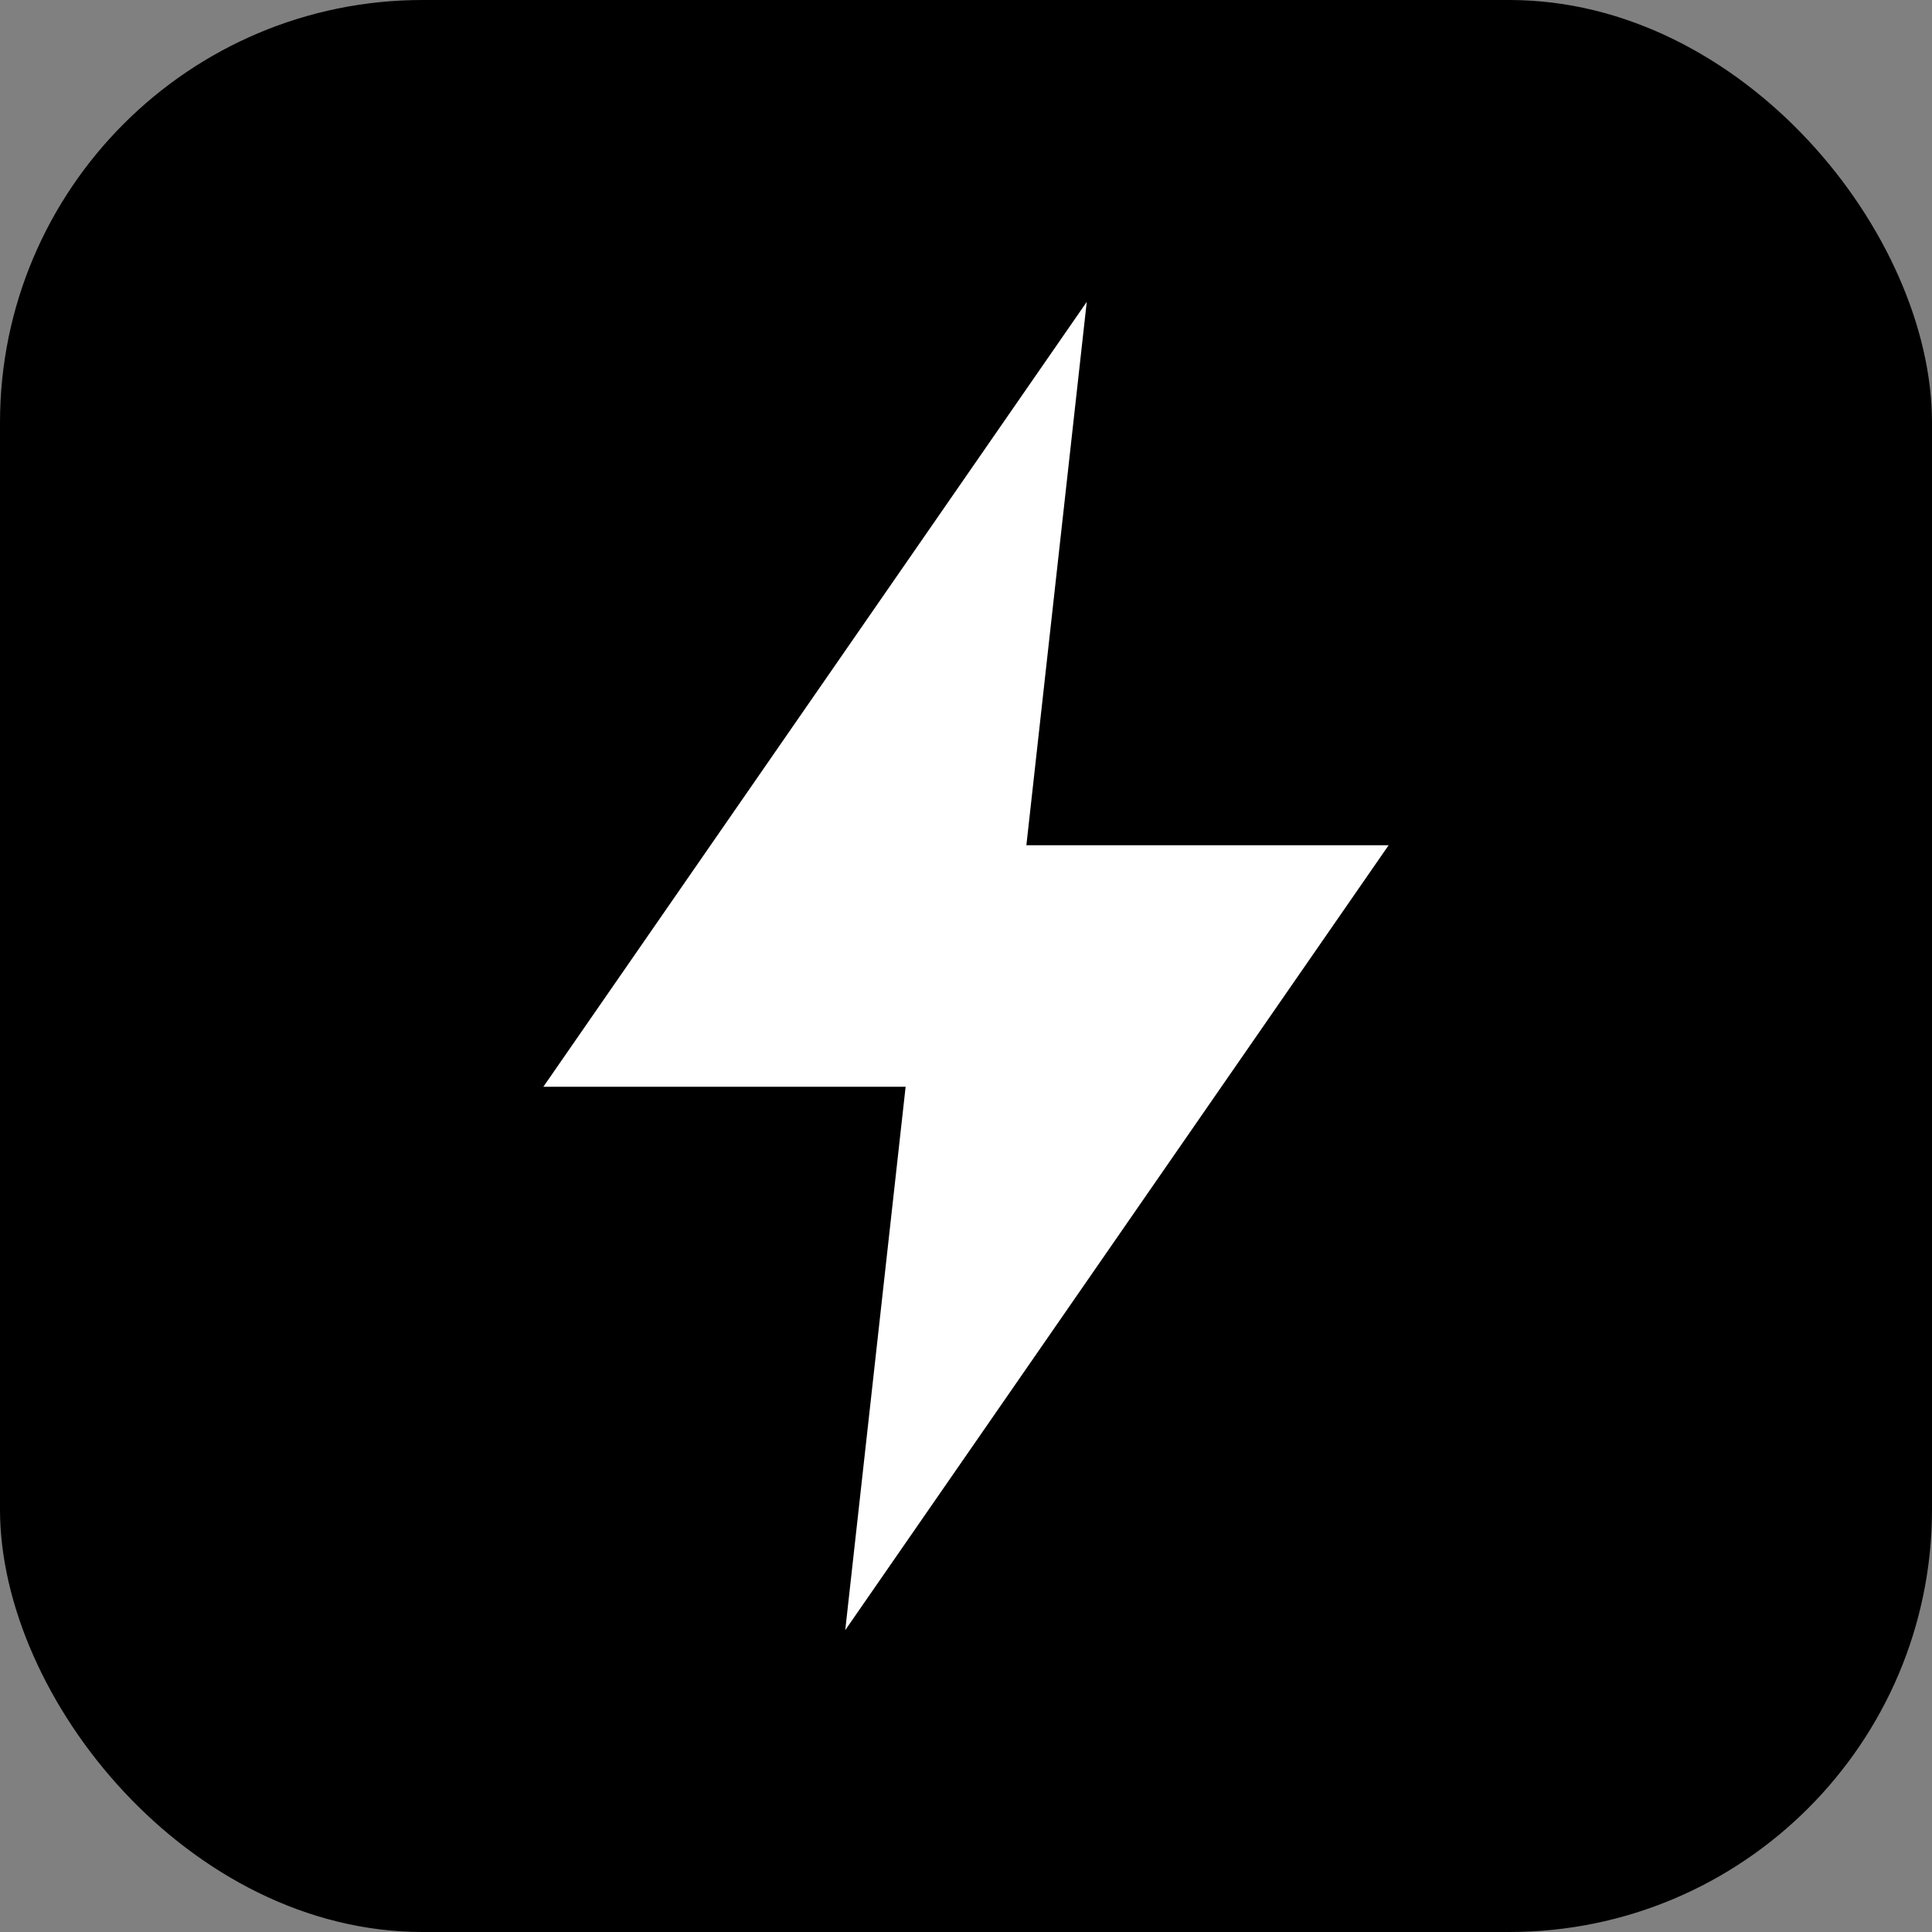
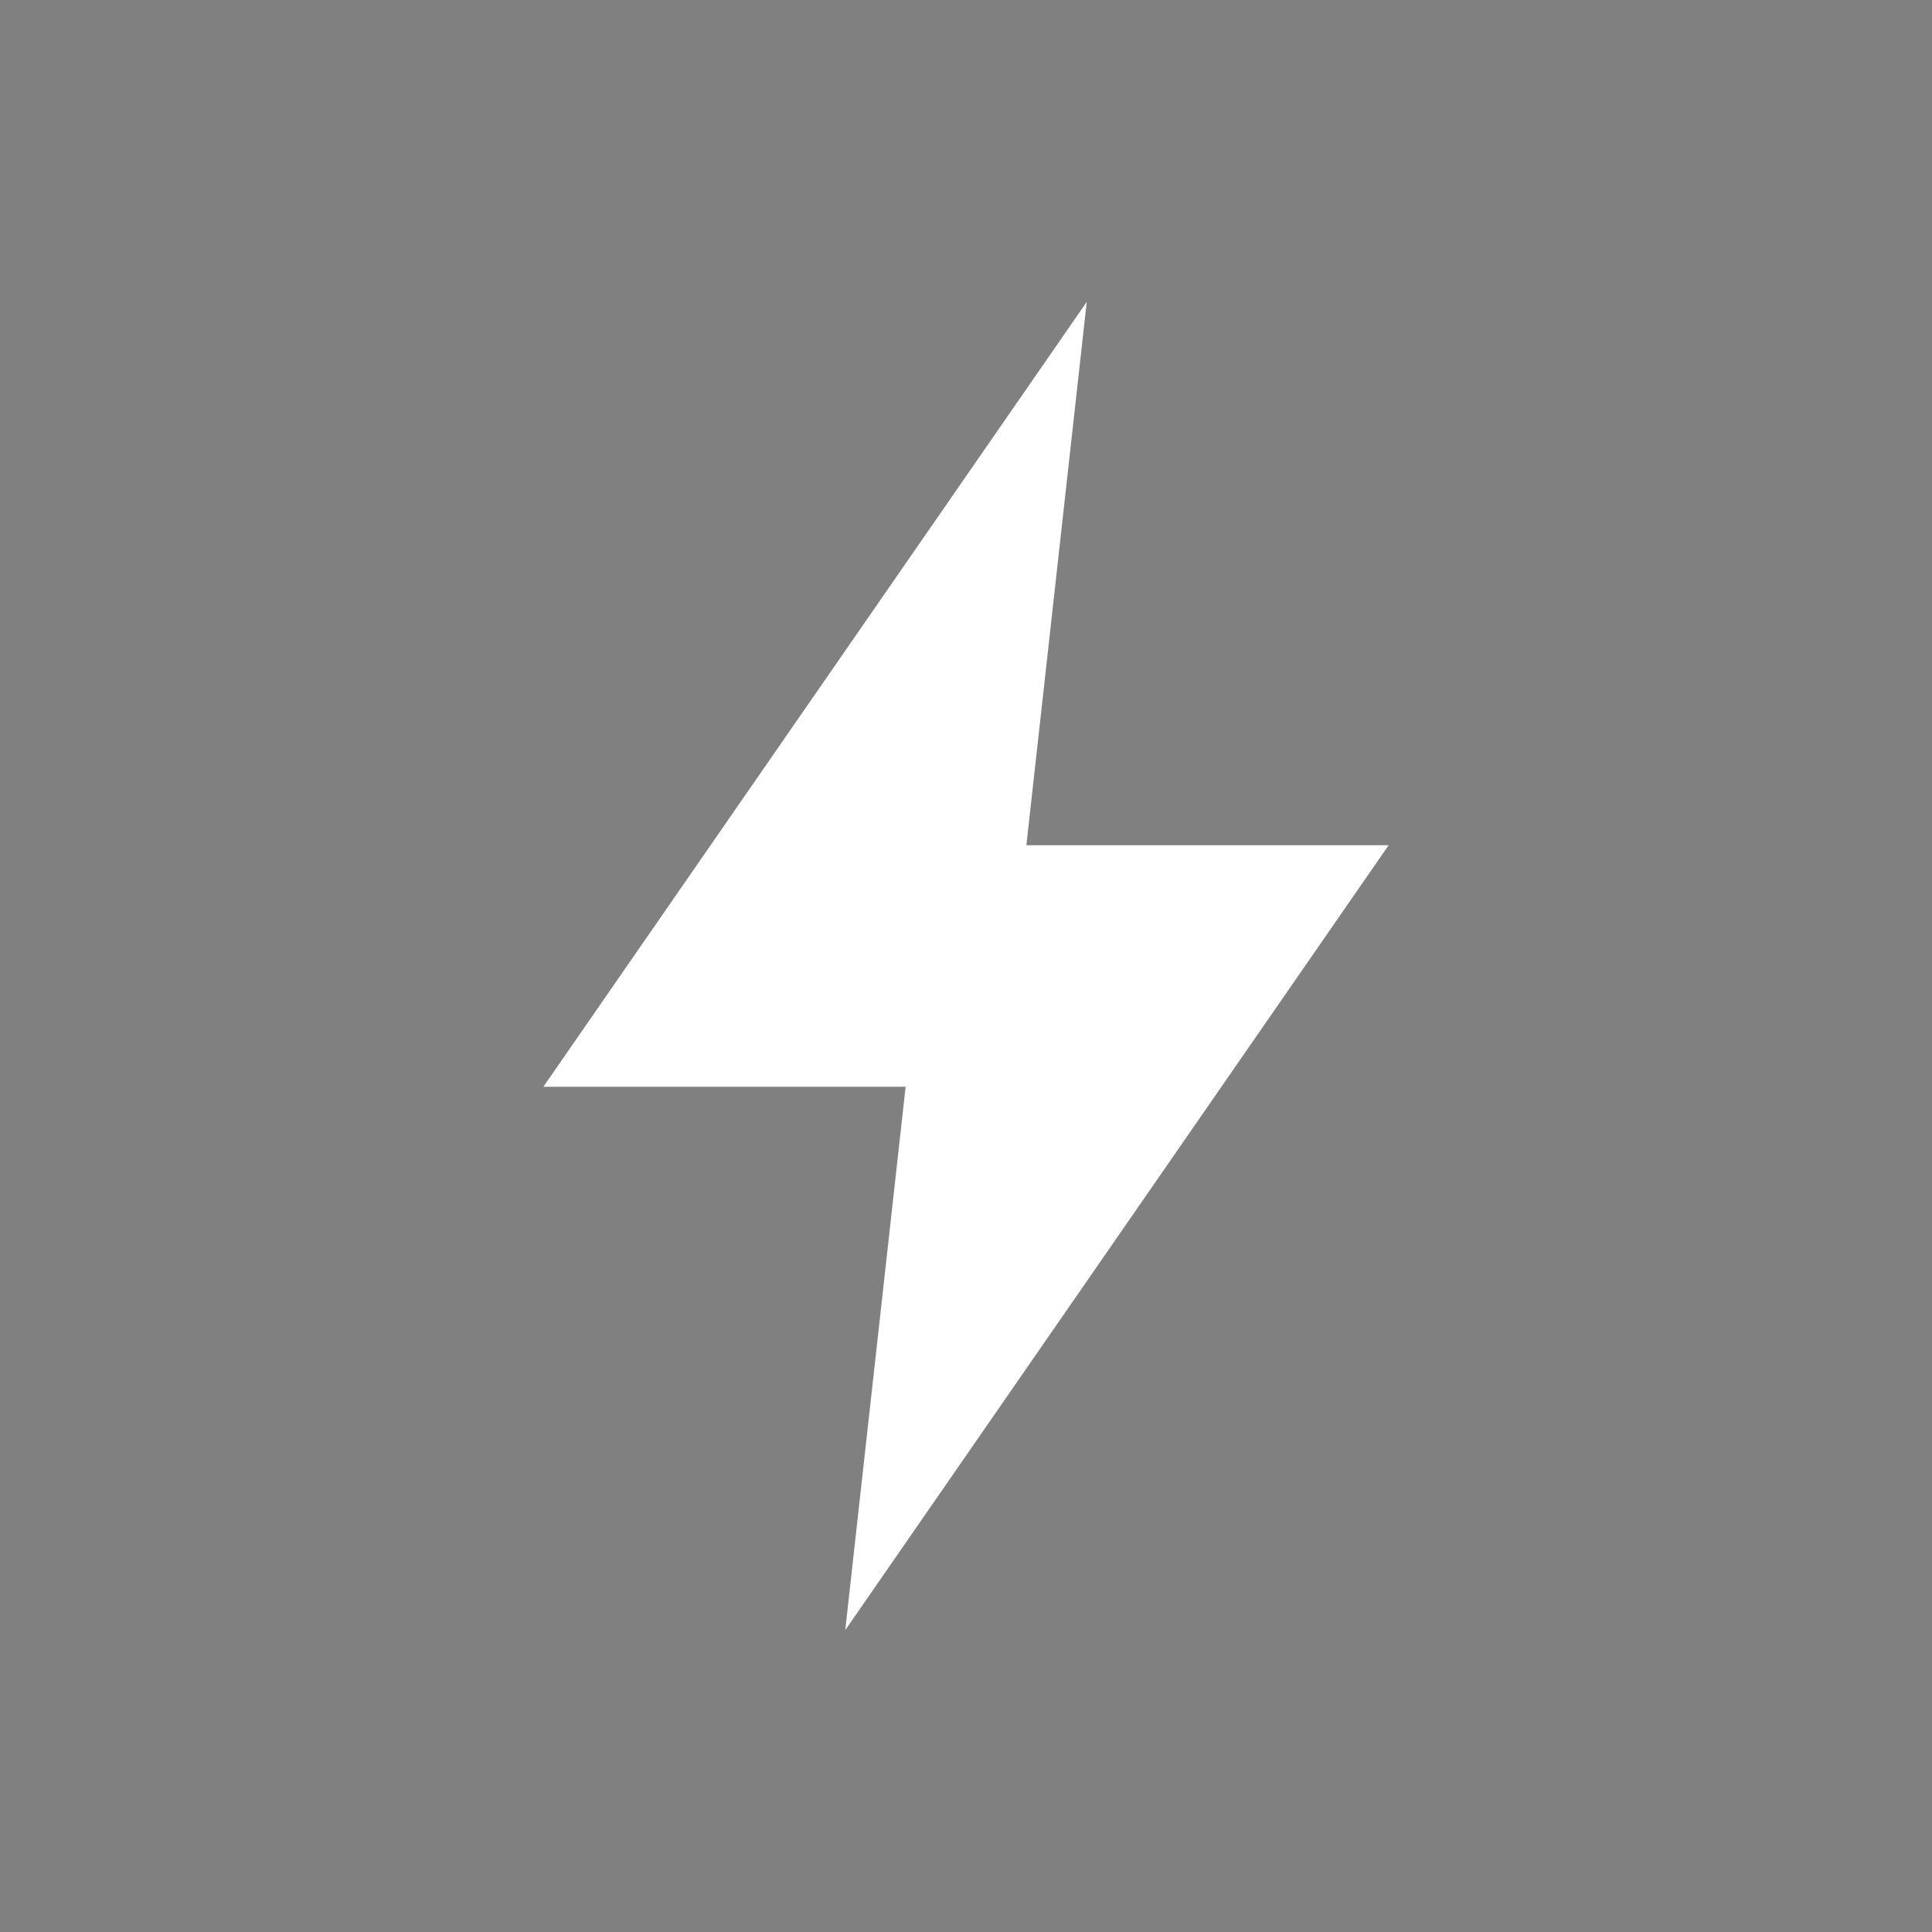
<svg xmlns="http://www.w3.org/2000/svg" viewBox="0 0 64 64" width="64" height="64">
  <rect x="0" y="0" width="64" height="64" fill="#808080" stroke="none" />
-   <rect x="0" y="0" width="64" height="64" rx="14" fill="#000000" />
  <path d="M36 10 L18 36 H30 L28 54 L46 28 H34 Z" fill="#FFFFFF" />
</svg>